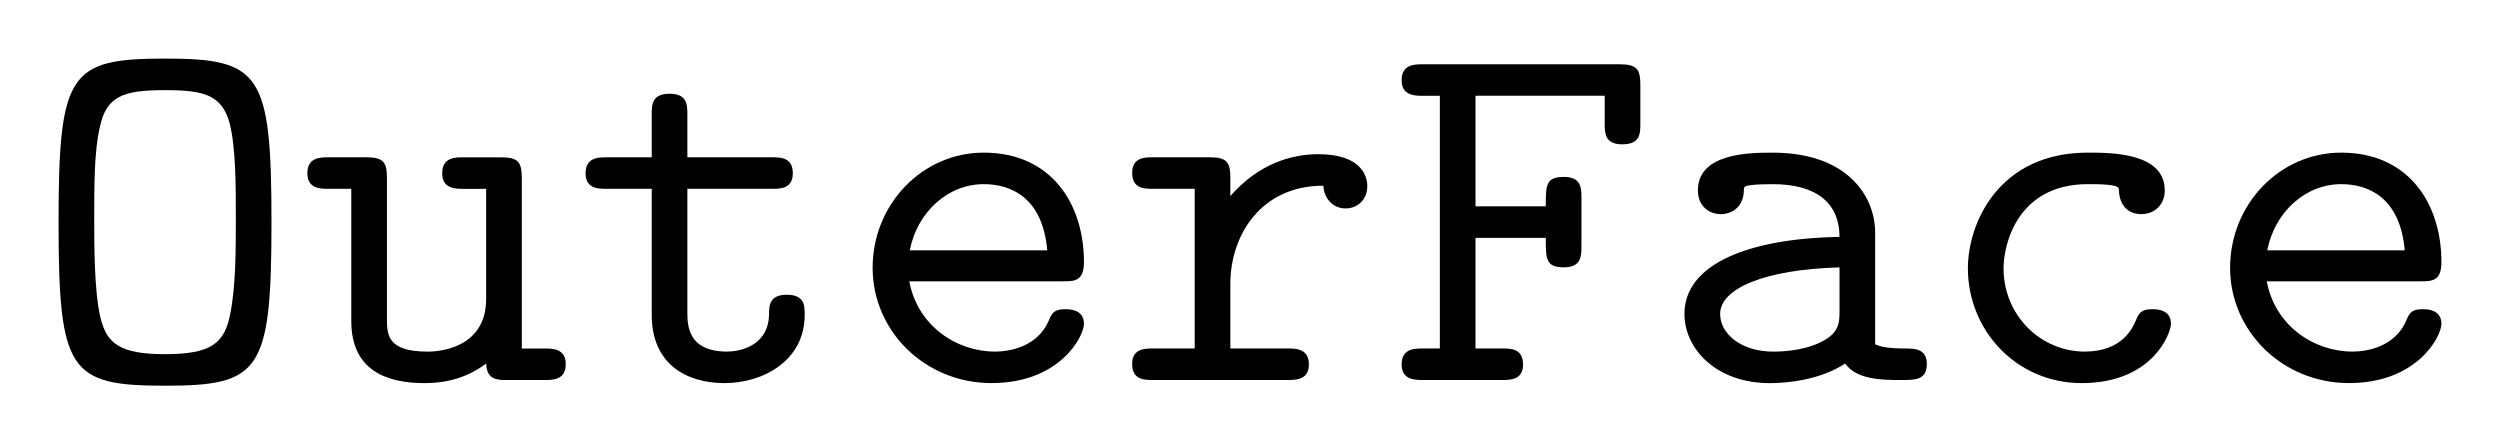
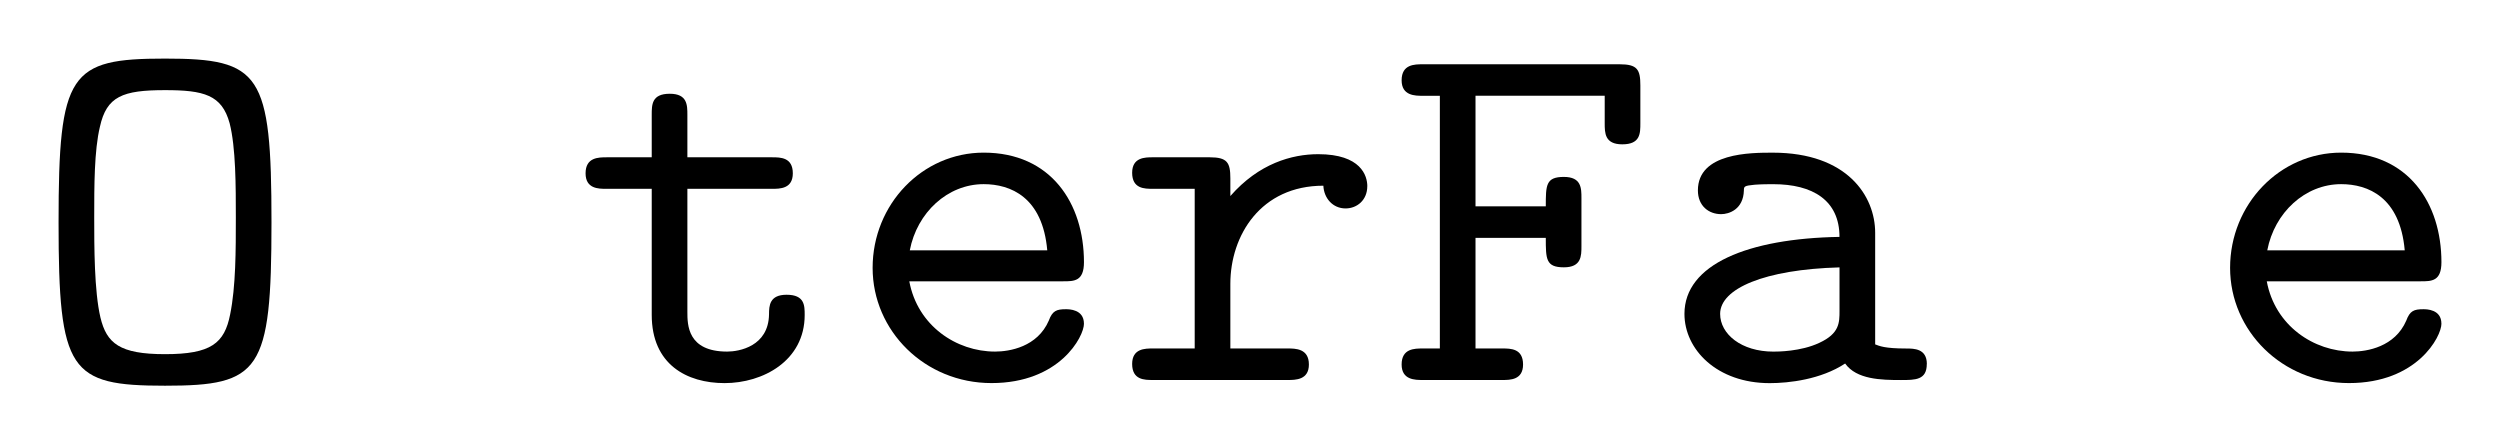
<svg xmlns="http://www.w3.org/2000/svg" xmlns:ns1="http://www.inkscape.org/namespaces/inkscape" xmlns:ns2="http://sodipodi.sourceforge.net/DTD/sodipodi-0.dtd" width="85.335mm" height="15.165mm" viewBox="0 0 85.335 15.165" version="1.1" id="svg8" ns1:version="1.0beta1 (fe3e306978, 2019-09-17)" ns2:docname="outerface.svg">
  <defs id="defs2" />
  <ns2:namedview id="base" pagecolor="#ffffff" bordercolor="#666666" borderopacity="1.0" ns1:pageopacity="1" ns1:pageshadow="2" ns1:zoom="1" ns1:cx="190.12359" ns1:cy="-37.934699" ns1:document-units="mm" ns1:current-layer="layer1" ns1:document-rotation="0" showgrid="false" ns1:window-width="1200" ns1:window-height="1570" ns1:window-x="2400" ns1:window-y="0" ns1:window-maximized="1" fit-margin-top="2" fit-margin-bottom="2" fit-margin-right="2" fit-margin-left="2" ns1:pagecheckerboard="true" />
-   <rect fill="white" height="100%" width="100%" />
  <g ns1:label="Layer 1" ns1:groupmode="layer" id="layer1" transform="translate(-51.801,-122.279)">
    <g aria-label="OuterFace" id="text835" style="font-style:normal;font-variant:normal;font-weight:normal;font-stretch:normal;font-size:17.639px;font-family:'Latin Modern Mono';-inkscape-font-specification:'Latin Modern Mono Normal';font-variant-ligatures:normal;font-variant-caps:normal;font-variant-numeric:normal;font-variant-east-asian:normal;fill:#000000;fill-opacity:1;stroke:none;stroke-width:1;stroke-miterlimit:4;stroke-dasharray:none;stroke-opacity:1;paint-order:stroke markers fill">
      <path ns1:connector-curvature="0" d="m 61.068,129.871 c 0,-5.098 -0.37,-5.592 -3.634,-5.592 -3.263,0 -3.634,0.476 -3.634,5.592 0,5.098 0.37,5.574 3.634,5.574 3.246,0 3.634,-0.476 3.634,-5.574 z m -1.217,-0.159 c 0,1.094 0,2.346 -0.194,3.298 -0.194,0.988 -0.653,1.358 -2.223,1.358 -1.552,0 -1.993,-0.37 -2.205,-1.252 -0.212,-0.9 -0.212,-2.434 -0.212,-3.404 0,-1.094 0,-2.293 0.194,-3.104 0.229,-1.041 0.776,-1.252 2.223,-1.252 1.323,0 1.94,0.159 2.205,1.129 0.212,0.829 0.212,2.152 0.212,3.228 z" style="fill:#000000;fill-opacity:1;stroke:none;stroke-width:1;stroke-miterlimit:4;stroke-dasharray:none;stroke-opacity:1" id="path884" />
-       <path ns1:connector-curvature="0" d="m 71.112,134.704 c 0,-0.529 -0.459,-0.529 -0.706,-0.529 h -0.794 v -5.803 c 0,-0.547 -0.106,-0.723 -0.706,-0.723 h -1.288 c -0.282,0 -0.723,0 -0.723,0.547 0,0.529 0.459,0.529 0.706,0.529 h 0.794 v 3.757 c 0,1.587 -1.429,1.799 -1.993,1.799 -1.393,0 -1.393,-0.582 -1.393,-1.147 v -4.763 c 0,-0.547 -0.106,-0.723 -0.706,-0.723 h -1.288 c -0.282,0 -0.723,0 -0.723,0.547 0,0.529 0.459,0.529 0.706,0.529 h 0.794 v 4.516 c 0,1.693 1.217,2.117 2.505,2.117 0.723,0 1.446,-0.176 2.099,-0.67 0.018,0.564 0.388,0.564 0.706,0.564 h 1.288 c 0.282,0 0.723,0 0.723,-0.547 z" style="fill:#000000;fill-opacity:1;stroke:none;stroke-width:1;stroke-miterlimit:4;stroke-dasharray:none;stroke-opacity:1" id="path886" />
      <path ns1:connector-curvature="0" d="m 79.268,133.028 c 0,-0.318 0,-0.688 -0.617,-0.688 -0.582,0 -0.6,0.37 -0.6,0.67 -0.018,1.094 -1.023,1.27 -1.429,1.27 -1.358,0 -1.358,-0.917 -1.358,-1.358 v -4.198 h 2.893 c 0.265,0 0.706,0 0.706,-0.529 0,-0.547 -0.423,-0.547 -0.706,-0.547 h -2.893 v -1.446 c 0,-0.335 0,-0.723 -0.6,-0.723 -0.617,0 -0.617,0.37 -0.617,0.723 v 1.446 h -1.535 c -0.282,0 -0.723,0 -0.723,0.547 0,0.529 0.441,0.529 0.706,0.529 h 1.552 v 4.304 c 0,1.693 1.199,2.328 2.487,2.328 1.305,0 2.734,-0.758 2.734,-2.328 z" style="fill:#000000;fill-opacity:1;stroke:none;stroke-width:1;stroke-miterlimit:4;stroke-dasharray:none;stroke-opacity:1" id="path888" />
      <path ns1:connector-curvature="0" d="m 88.8,133.328 c 0,-0.494 -0.512,-0.494 -0.617,-0.494 -0.318,0 -0.459,0.053 -0.582,0.388 -0.388,0.9 -1.341,1.058 -1.834,1.058 -1.323,0 -2.646,-0.882 -2.928,-2.399 h 5.256 c 0.37,0 0.706,0 0.706,-0.653 0,-2.011 -1.129,-3.739 -3.422,-3.739 -2.099,0 -3.792,1.764 -3.792,3.933 0,2.152 1.782,3.933 4.057,3.933 2.328,0 3.157,-1.587 3.157,-2.028 z m -1.252,-2.505 h -4.692 c 0.247,-1.288 1.288,-2.258 2.522,-2.258 0.917,0 2.011,0.441 2.17,2.258 z" style="fill:#000000;fill-opacity:1;stroke:none;stroke-width:1;stroke-miterlimit:4;stroke-dasharray:none;stroke-opacity:1" id="path890" />
      <path ns1:connector-curvature="0" d="m 98.473,128.636 c 0,-0.353 -0.212,-1.094 -1.676,-1.094 -0.9,0 -2.028,0.318 -2.999,1.429 v -0.6 c 0,-0.547 -0.106,-0.723 -0.706,-0.723 h -1.94 c -0.265,0 -0.706,0 -0.706,0.529 0,0.547 0.423,0.547 0.706,0.547 h 1.429 v 5.45 h -1.429 c -0.265,0 -0.706,0 -0.706,0.529 0,0.547 0.423,0.547 0.706,0.547 h 4.604 c 0.265,0 0.723,0 0.723,-0.529 0,-0.547 -0.459,-0.547 -0.723,-0.547 h -1.958 v -2.205 c 0,-1.658 1.041,-3.351 3.175,-3.351 0.018,0.423 0.318,0.776 0.758,0.776 0.388,0 0.741,-0.282 0.741,-0.758 z" style="fill:#000000;fill-opacity:1;stroke:none;stroke-width:1;stroke-miterlimit:4;stroke-dasharray:none;stroke-opacity:1" id="path892" />
      <path ns1:connector-curvature="0" d="m 107.793,126.484 v -1.288 c 0,-0.547 -0.106,-0.723 -0.706,-0.723 h -6.72 c -0.282,0 -0.723,0 -0.723,0.547 0,0.529 0.459,0.529 0.723,0.529 h 0.582 v 8.625 h -0.582 c -0.282,0 -0.723,0 -0.723,0.547 0,0.529 0.459,0.529 0.723,0.529 h 2.716 c 0.265,0 0.706,0 0.706,-0.529 0,-0.547 -0.423,-0.547 -0.706,-0.547 h -0.917 v -3.775 h 2.399 c 0,0.723 0,1.005 0.617,1.005 0.6,0 0.6,-0.388 0.6,-0.723 v -1.64 c 0,-0.335 0,-0.723 -0.6,-0.723 -0.617,0 -0.617,0.282 -0.617,1.005 h -2.399 v -3.775 h 4.41 v 0.935 c 0,0.335 0,0.723 0.6,0.723 0.617,0 0.617,-0.37 0.617,-0.723 z" style="fill:#000000;fill-opacity:1;stroke:none;stroke-width:1;stroke-miterlimit:4;stroke-dasharray:none;stroke-opacity:1" id="path894" />
      <path ns1:connector-curvature="0" d="m 117.572,134.704 c 0,-0.529 -0.441,-0.529 -0.706,-0.529 -0.741,0 -0.917,-0.088 -1.058,-0.141 v -3.81 c 0,-1.252 -0.953,-2.734 -3.493,-2.734 -0.758,0 -2.558,0 -2.558,1.288 0,0.529 0.37,0.811 0.794,0.811 0.265,0 0.758,-0.159 0.776,-0.811 0,-0.141 0.018,-0.159 0.37,-0.194 0.247,-0.018 0.476,-0.018 0.635,-0.018 1.341,0 2.258,0.547 2.258,1.799 -3.122,0.053 -5.292,0.935 -5.292,2.628 0,1.217 1.111,2.364 2.91,2.364 0.653,0 1.746,-0.123 2.575,-0.67 0.388,0.547 1.235,0.564 1.905,0.564 0.494,0 0.882,0 0.882,-0.547 z m -2.981,-1.817 c 0,0.406 0,0.776 -0.688,1.094 -0.635,0.3 -1.429,0.3 -1.57,0.3 -1.094,0 -1.817,-0.6 -1.817,-1.288 0,-0.864 1.517,-1.517 4.075,-1.587 z" style="fill:#000000;fill-opacity:1;stroke:none;stroke-width:1;stroke-miterlimit:4;stroke-dasharray:none;stroke-opacity:1" id="path896" />
-       <path ns1:connector-curvature="0" d="m 125.904,133.328 c 0,-0.494 -0.512,-0.494 -0.617,-0.494 -0.282,0 -0.459,0.035 -0.582,0.388 -0.106,0.229 -0.441,1.058 -1.746,1.058 -1.499,0 -2.769,-1.235 -2.769,-2.84 0,-0.847 0.494,-2.875 2.875,-2.875 0.37,0 1.058,0 1.058,0.159 0.018,0.617 0.353,0.864 0.776,0.864 0.423,0 0.794,-0.3 0.794,-0.811 0,-1.288 -1.834,-1.288 -2.628,-1.288 -3.034,0 -4.092,2.399 -4.092,3.951 0,2.117 1.658,3.916 3.881,3.916 2.452,0 3.052,-1.729 3.052,-2.028 z" style="fill:#000000;fill-opacity:1;stroke:none;stroke-width:1;stroke-miterlimit:4;stroke-dasharray:none;stroke-opacity:1" id="path898" />
+       <path ns1:connector-curvature="0" d="m 125.904,133.328 z" style="fill:#000000;fill-opacity:1;stroke:none;stroke-width:1;stroke-miterlimit:4;stroke-dasharray:none;stroke-opacity:1" id="path898" />
      <path ns1:connector-curvature="0" d="m 135.136,133.328 c 0,-0.494 -0.512,-0.494 -0.617,-0.494 -0.318,0 -0.459,0.053 -0.582,0.388 -0.388,0.9 -1.341,1.058 -1.834,1.058 -1.323,0 -2.646,-0.882 -2.928,-2.399 h 5.256 c 0.37,0 0.706,0 0.706,-0.653 0,-2.011 -1.129,-3.739 -3.422,-3.739 -2.099,0 -3.792,1.764 -3.792,3.933 0,2.152 1.782,3.933 4.057,3.933 2.328,0 3.157,-1.587 3.157,-2.028 z m -1.252,-2.505 h -4.692 c 0.247,-1.288 1.288,-2.258 2.522,-2.258 0.917,0 2.011,0.441 2.17,2.258 z" style="fill:#000000;fill-opacity:1;stroke:none;stroke-width:1;stroke-miterlimit:4;stroke-dasharray:none;stroke-opacity:1" id="path900" />
    </g>
  </g>
</svg>